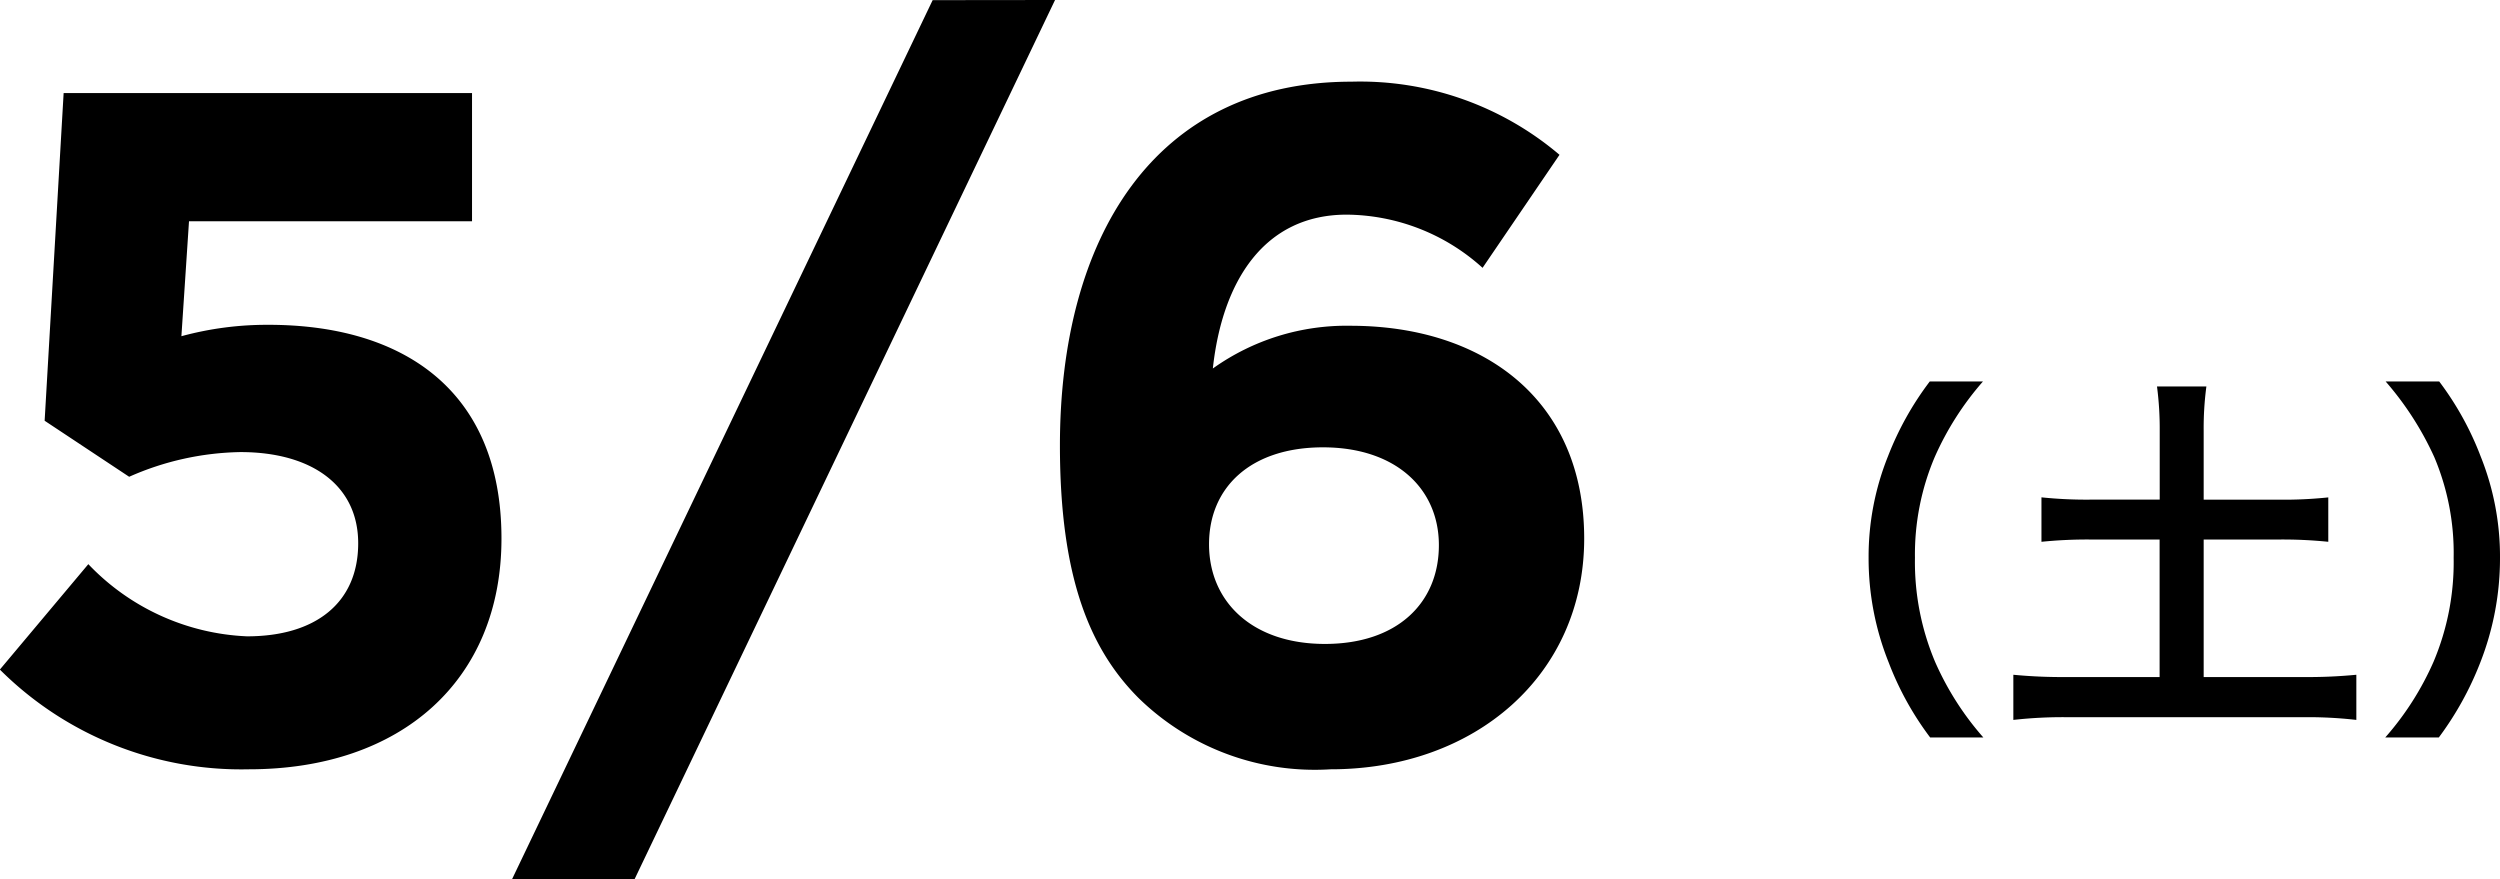
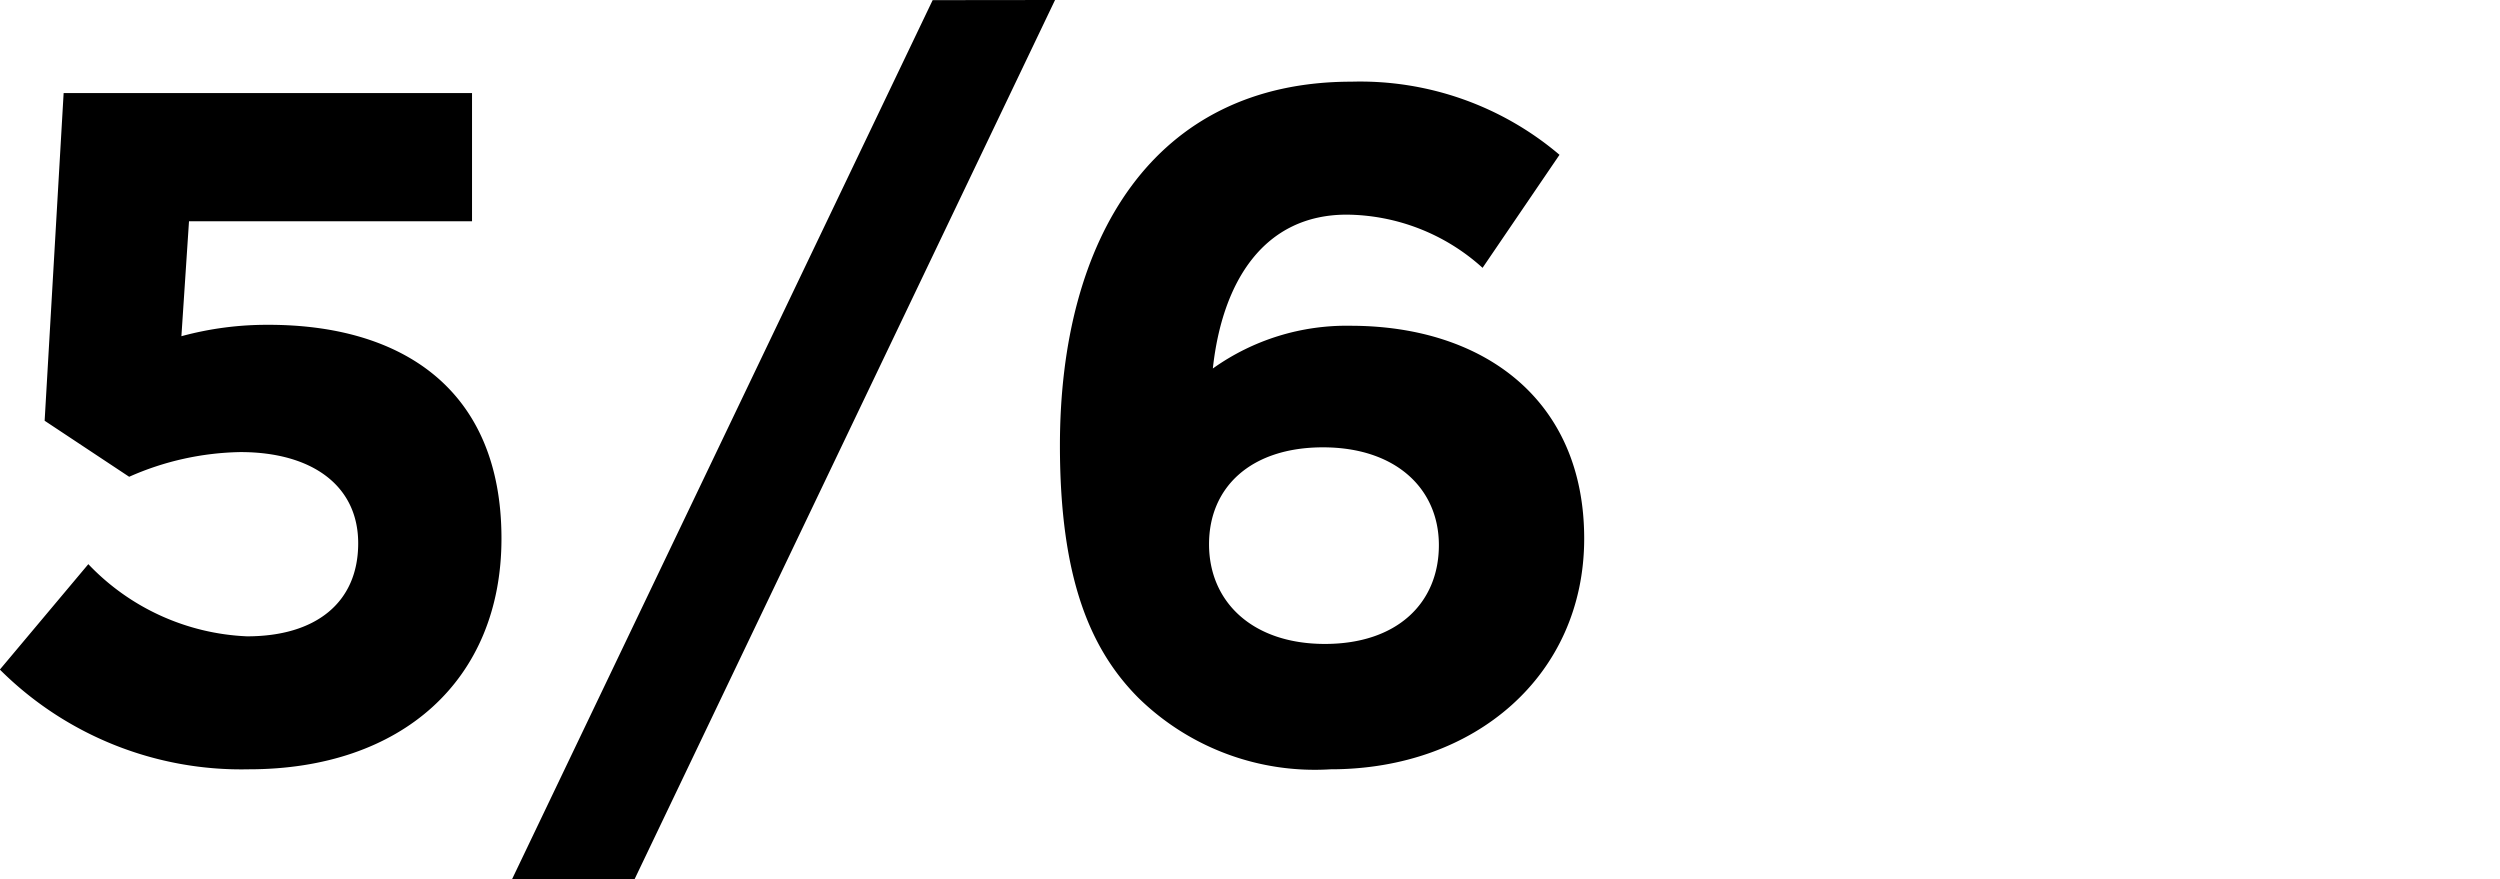
<svg xmlns="http://www.w3.org/2000/svg" width="92.129" height="32.41" viewBox="0 0 92.129 32.41">
  <g id="_0506_anchor" data-name="0506_anchor" transform="translate(-729.505 -188.07)">
-     <path id="パス_17" data-name="パス 17" d="M13.594,1.246A10.76,10.76,0,0,1,11.816-1.54a9.47,9.47,0,0,1-.742-3.836,9.186,9.186,0,0,1,.728-3.71,10.91,10.91,0,0,1,1.778-2.786H11.62a11.3,11.3,0,0,0-1.54,2.758,9.908,9.908,0,0,0-.714,3.738,10.3,10.3,0,0,0,.742,3.864,11.213,11.213,0,0,0,1.526,2.758Zm6.5-8.764H17.556a16.046,16.046,0,0,1-1.82-.084v1.638a16.751,16.751,0,0,1,1.82-.084H20.09V-.98H16.7a19.009,19.009,0,0,1-2-.084V.6a16.311,16.311,0,0,1,2-.1h8.68a15.733,15.733,0,0,1,1.96.1V-1.064a18.5,18.5,0,0,1-1.96.084H21.714V-6.048H24.5a16.655,16.655,0,0,1,1.806.084V-7.6a15.776,15.776,0,0,1-1.806.084H21.714v-2.534a11.575,11.575,0,0,1,.1-1.638h-1.82a11.983,11.983,0,0,1,.1,1.638ZM30.38,1.246a11.7,11.7,0,0,0,1.526-2.758,10.514,10.514,0,0,0,.728-3.864,9.908,9.908,0,0,0-.714-3.738,11.174,11.174,0,0,0-1.526-2.758H28.42a11.439,11.439,0,0,1,1.792,2.786,9.089,9.089,0,0,1,.714,3.71,9.424,9.424,0,0,1-.742,3.836,10.76,10.76,0,0,1-1.778,2.786Z" transform="translate(789 214)" />
    <path id="パス_16" data-name="パス 16" d="M3.15-12.425,6.265-10.36a10.522,10.522,0,0,1,4.1-.91c2.625,0,4.34,1.225,4.34,3.36,0,2.2-1.575,3.43-4.095,3.43A8.577,8.577,0,0,1,4.76-7.14L1.5-3.255A12.6,12.6,0,0,0,10.675.42c5.635,0,9.31-3.29,9.31-8.505,0-5.565-3.745-7.875-8.575-7.875a11.984,11.984,0,0,0-3.22.42l.28-4.235H18.9V-24.5H3.85Zm32.725-15.5L20.37,4.48h4.515l15.5-32.41Zm23.1,5.7A11.348,11.348,0,0,0,51.31-24.92c-7.315,0-10.745,5.81-10.745,13.405,0,4.9,1.12,7.525,2.9,9.31A9.293,9.293,0,0,0,50.54.42c5.32,0,9.345-3.465,9.345-8.505,0-5.145-3.745-7.84-8.61-7.84A8.474,8.474,0,0,0,46.2-14.35c.35-3.22,1.89-5.67,4.935-5.67a7.547,7.547,0,0,1,5.005,1.96ZM54.53-7.84c0,2.135-1.54,3.64-4.2,3.64s-4.27-1.54-4.27-3.675c0-2.1,1.54-3.57,4.2-3.57S54.53-9.94,54.53-7.84Z" transform="translate(728 216)" />
  </g>
</svg>